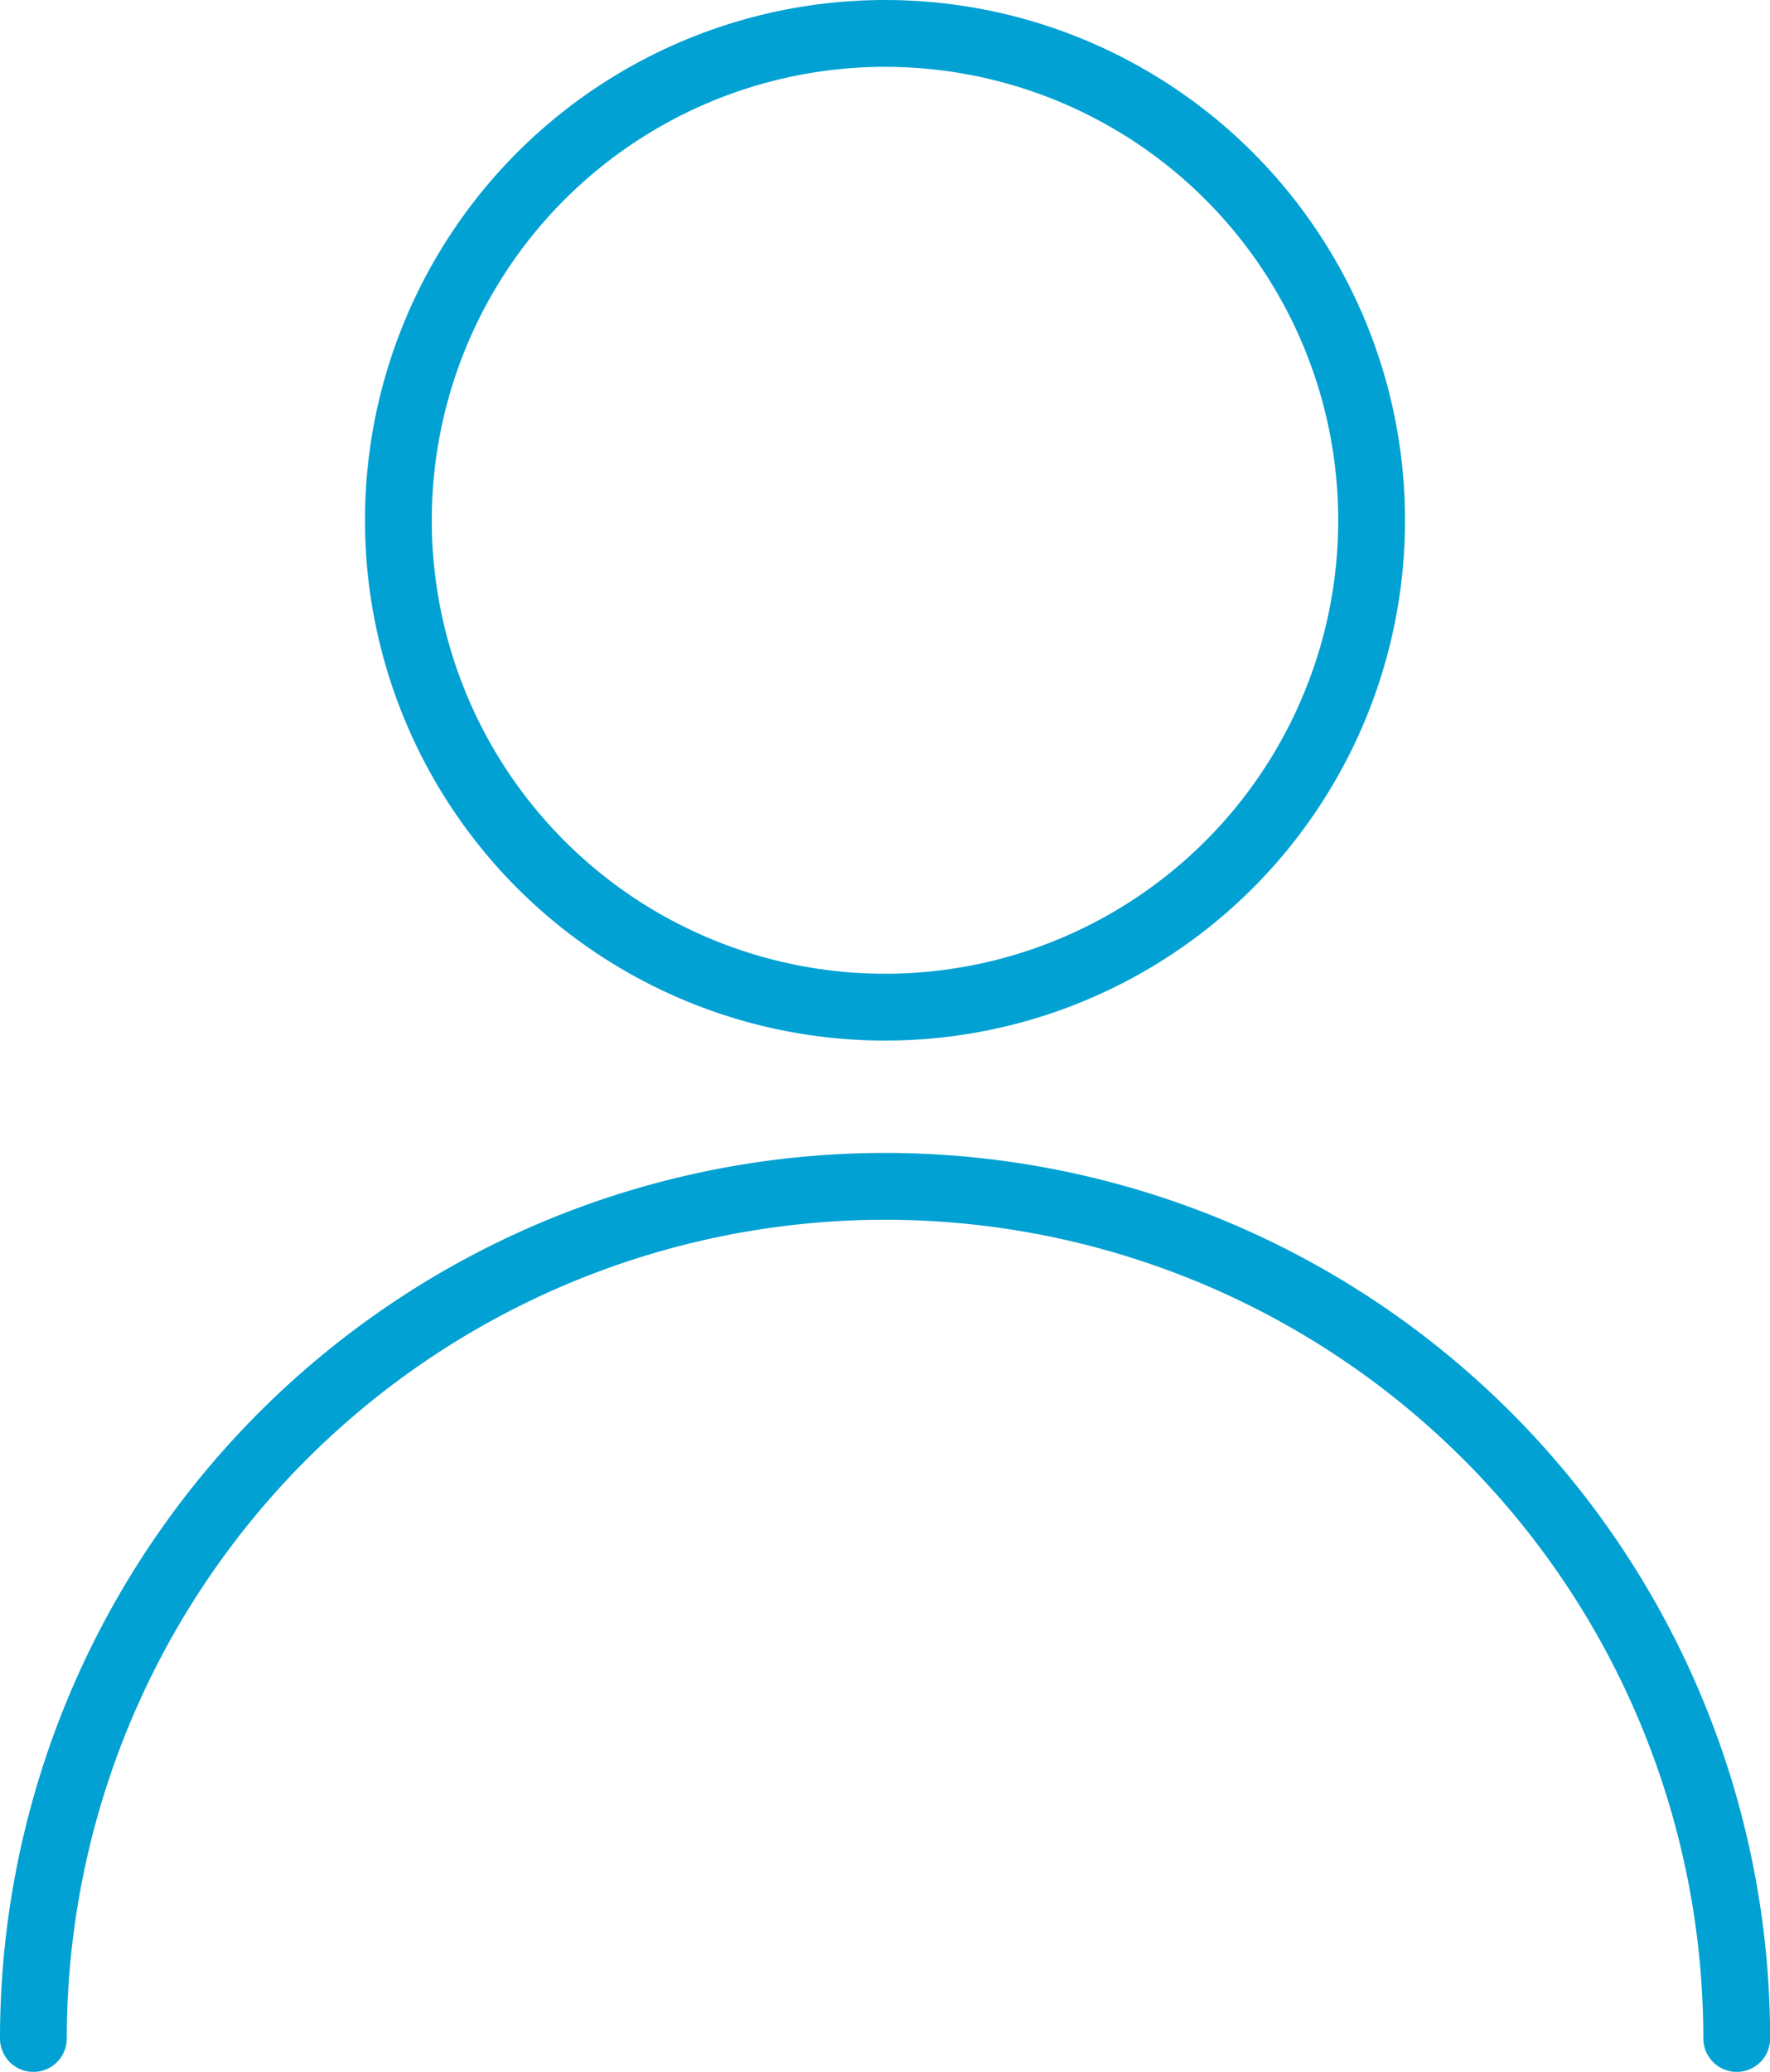
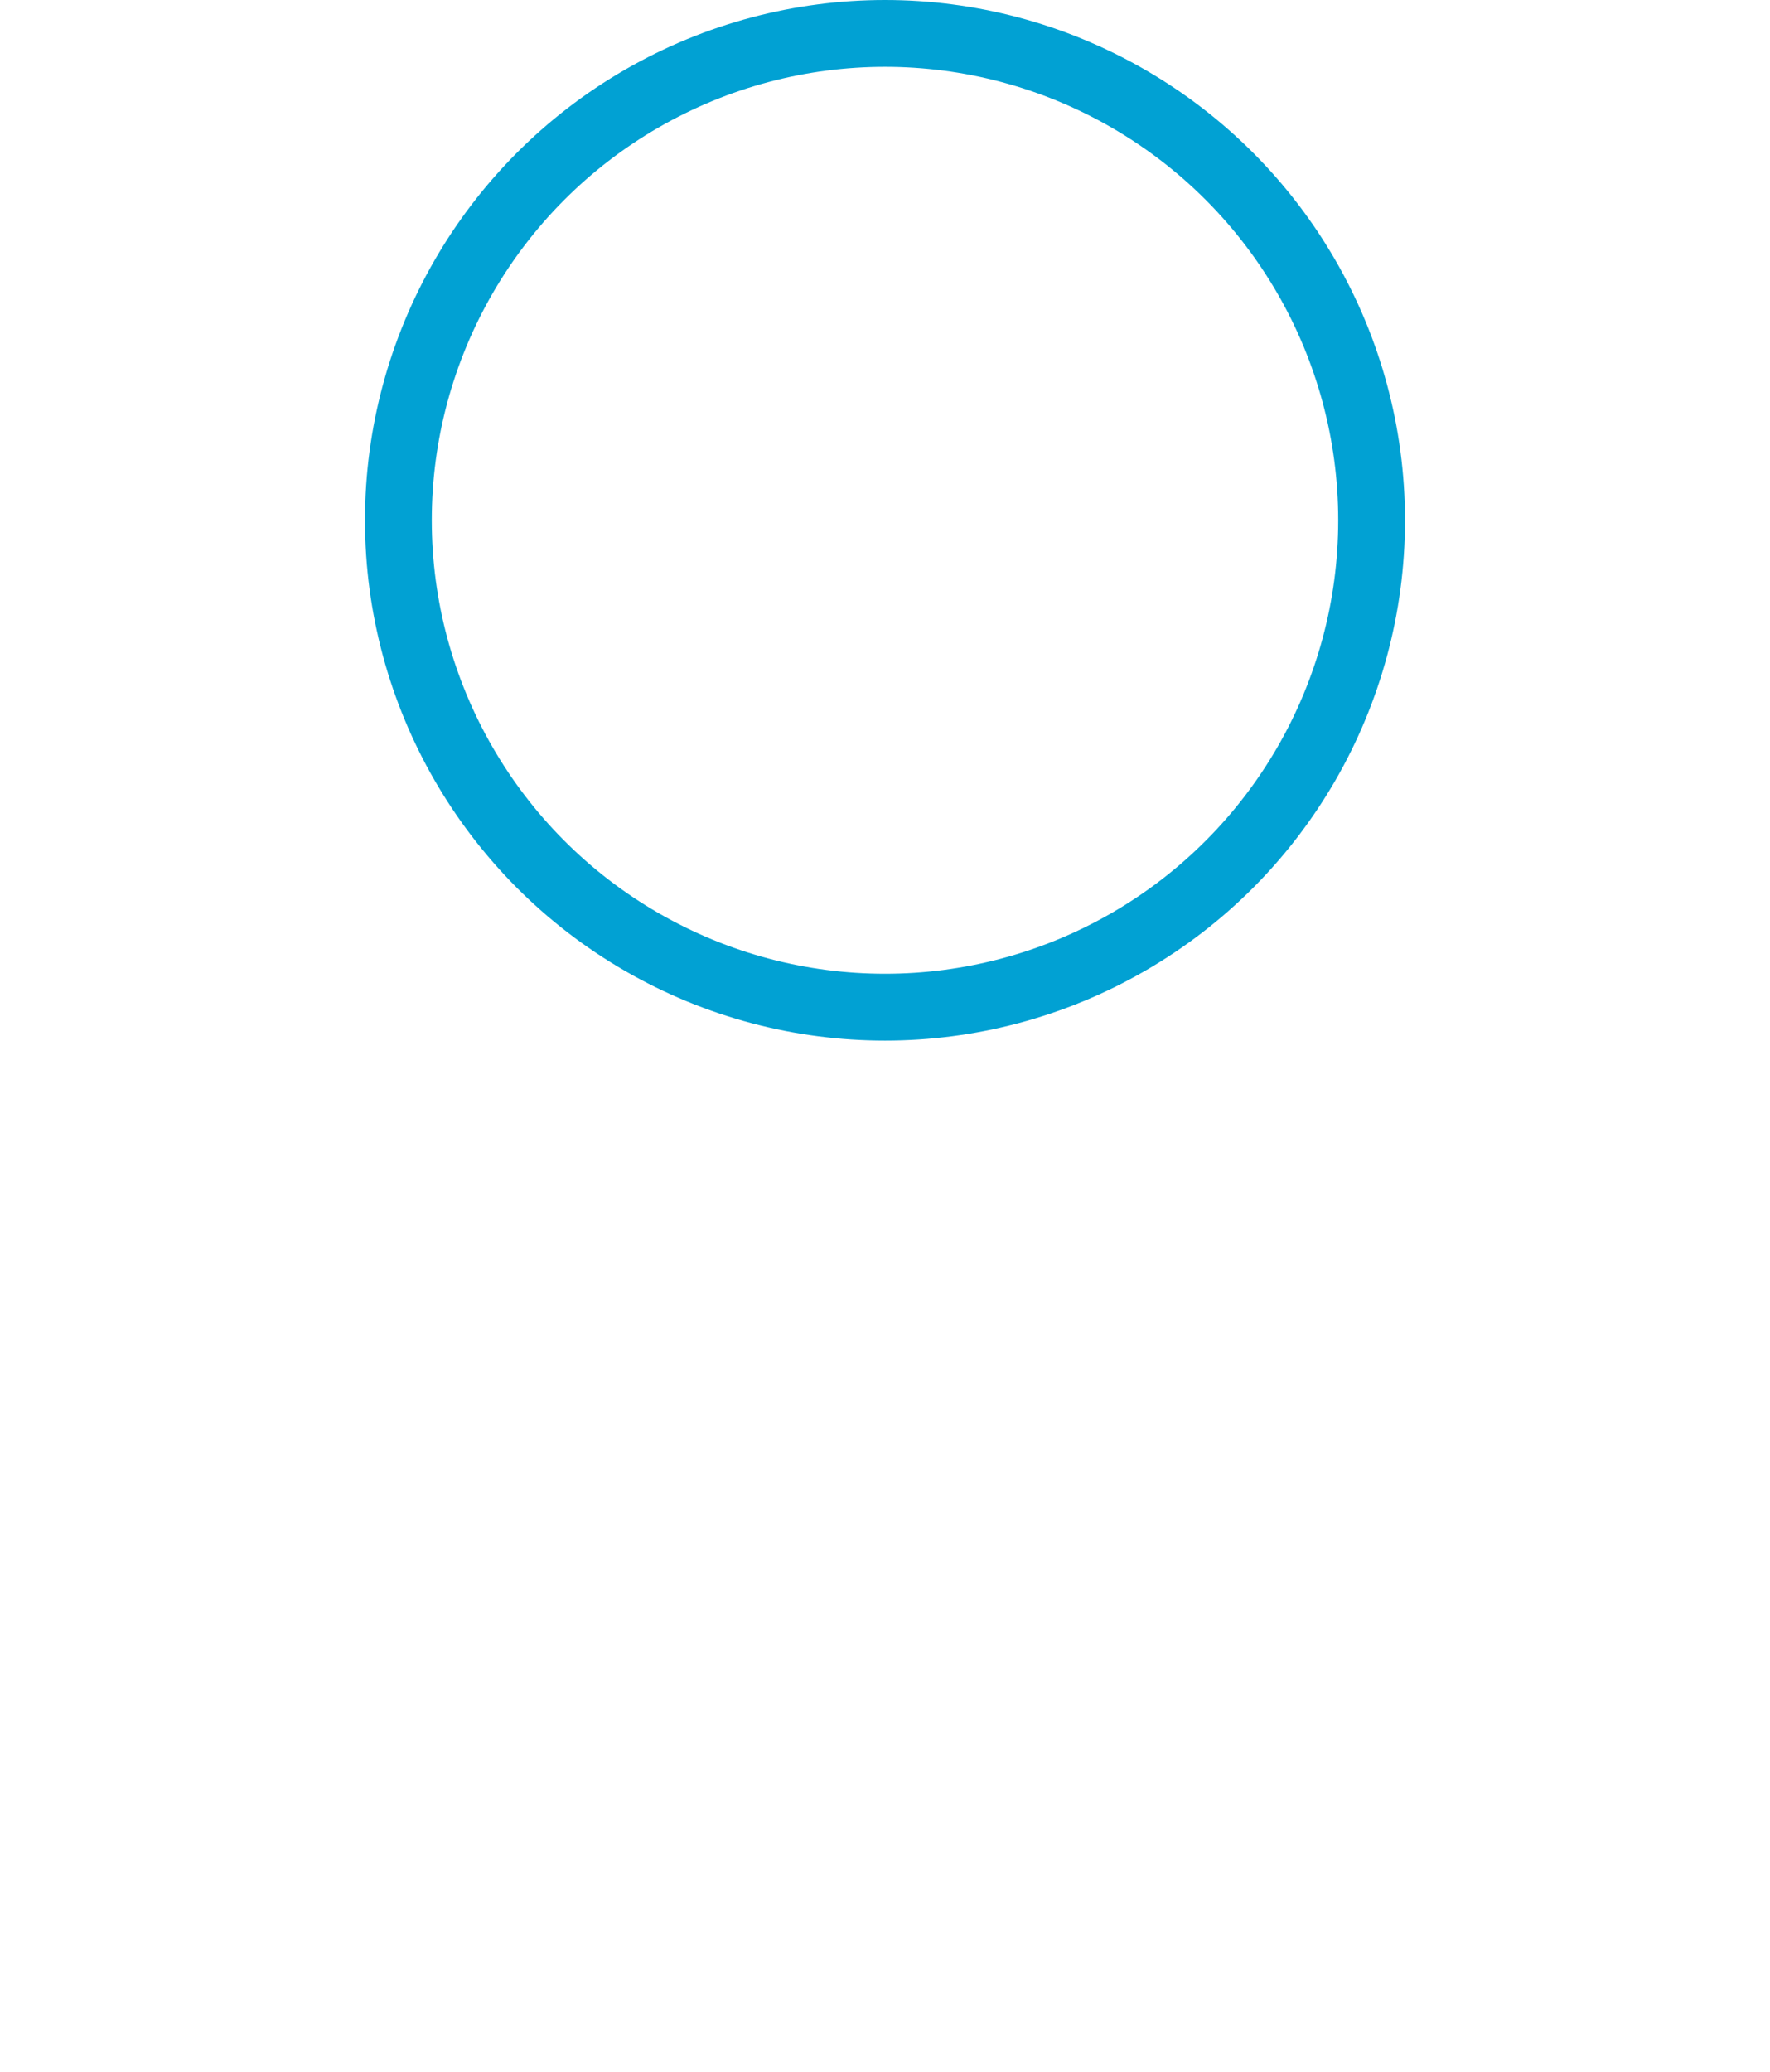
<svg xmlns="http://www.w3.org/2000/svg" width="52.996" height="62" viewBox="0 0 52.996 62">
  <g id="グループ_4747" data-name="グループ 4747" transform="translate(-1002 -1292.5)">
    <circle id="楕円形_48" data-name="楕円形 48" cx="14.57" cy="14.57" r="14.57" transform="translate(1013.928 1293.5)" fill="none" stroke="#01a1d3" stroke-linecap="round" stroke-linejoin="round" stroke-width="2" />
-     <path id="パス_23487" data-name="パス 23487" d="M17,49.5a25.5,25.5,0,0,1,51,0" transform="translate(986 1304.002)" fill="none" stroke="#01a1d3" stroke-linecap="round" stroke-linejoin="round" stroke-width="2" />
  </g>
</svg>